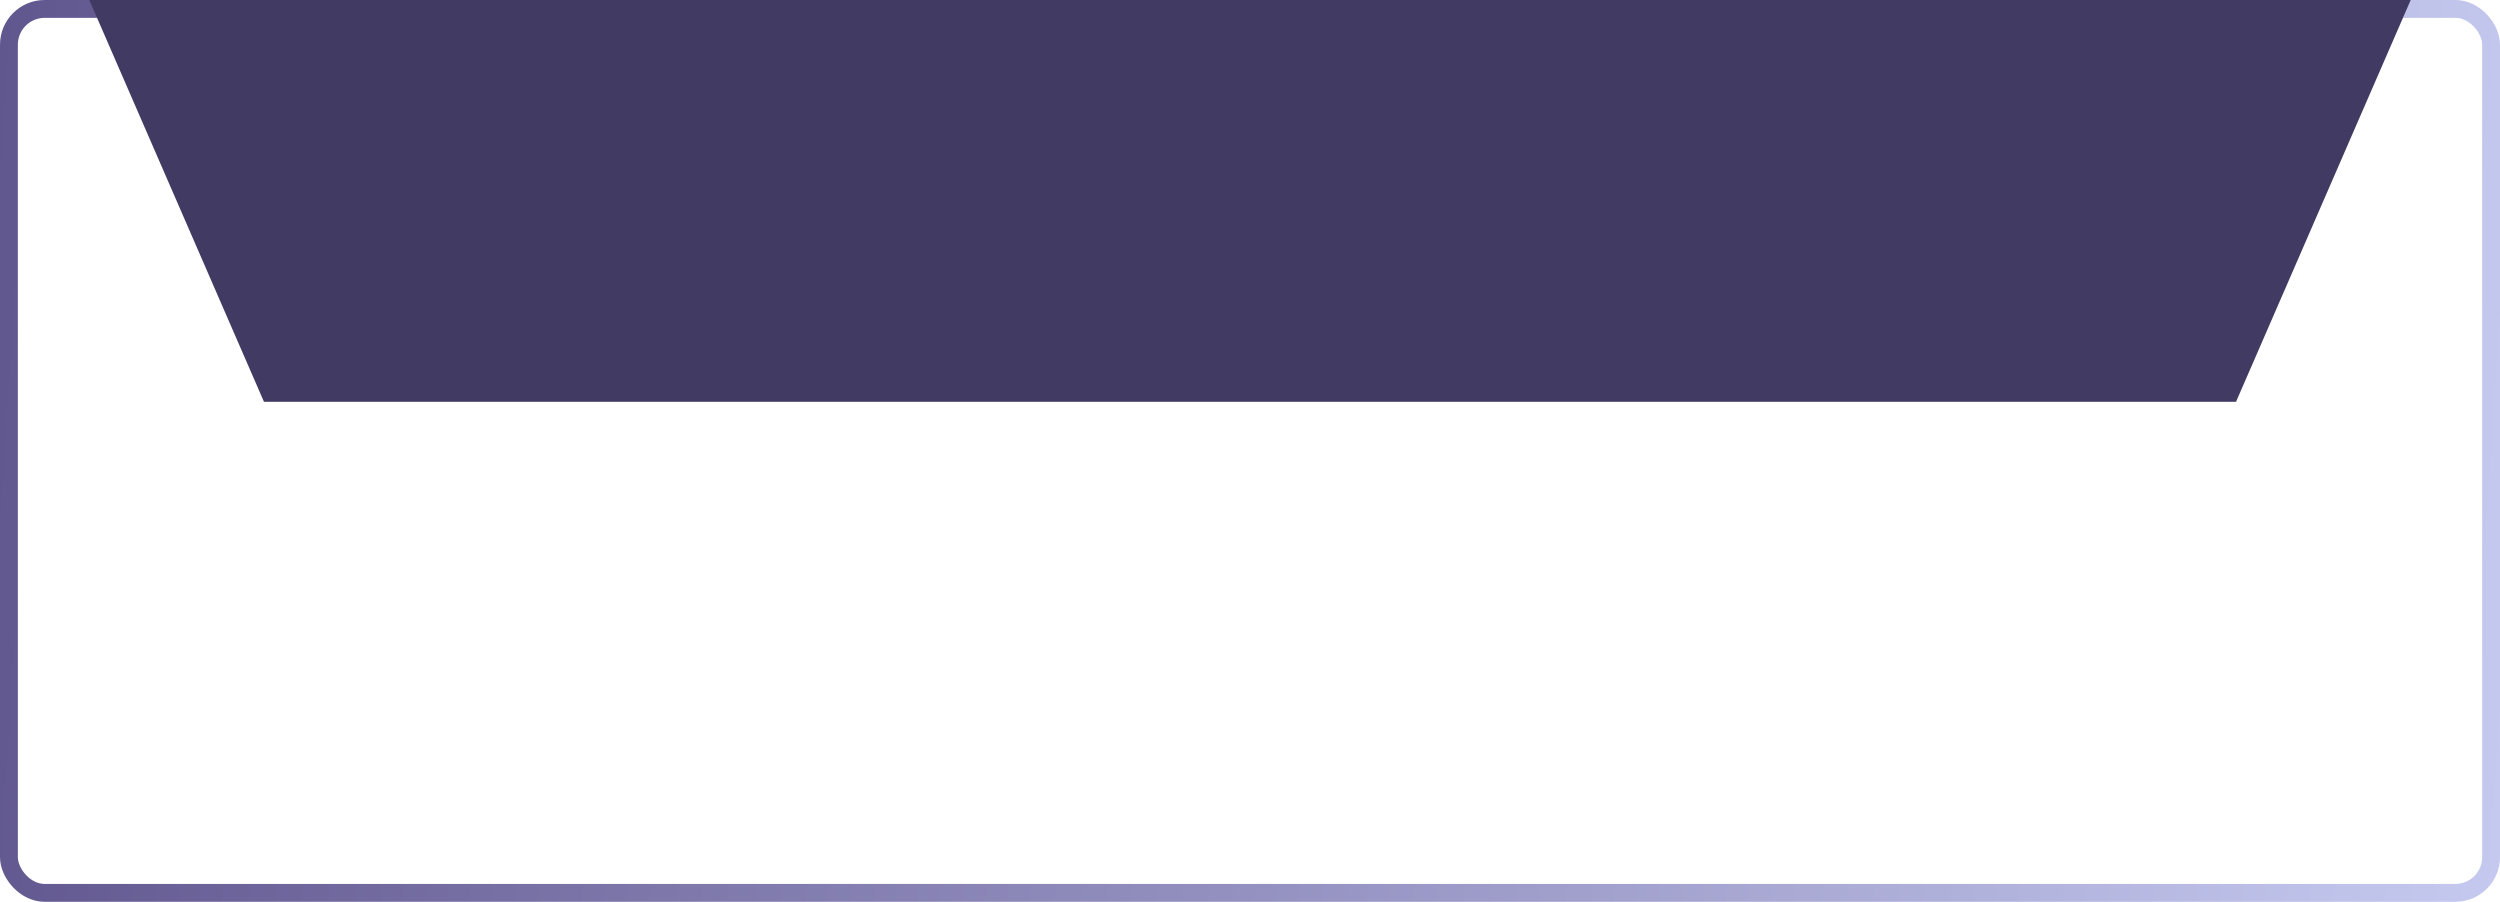
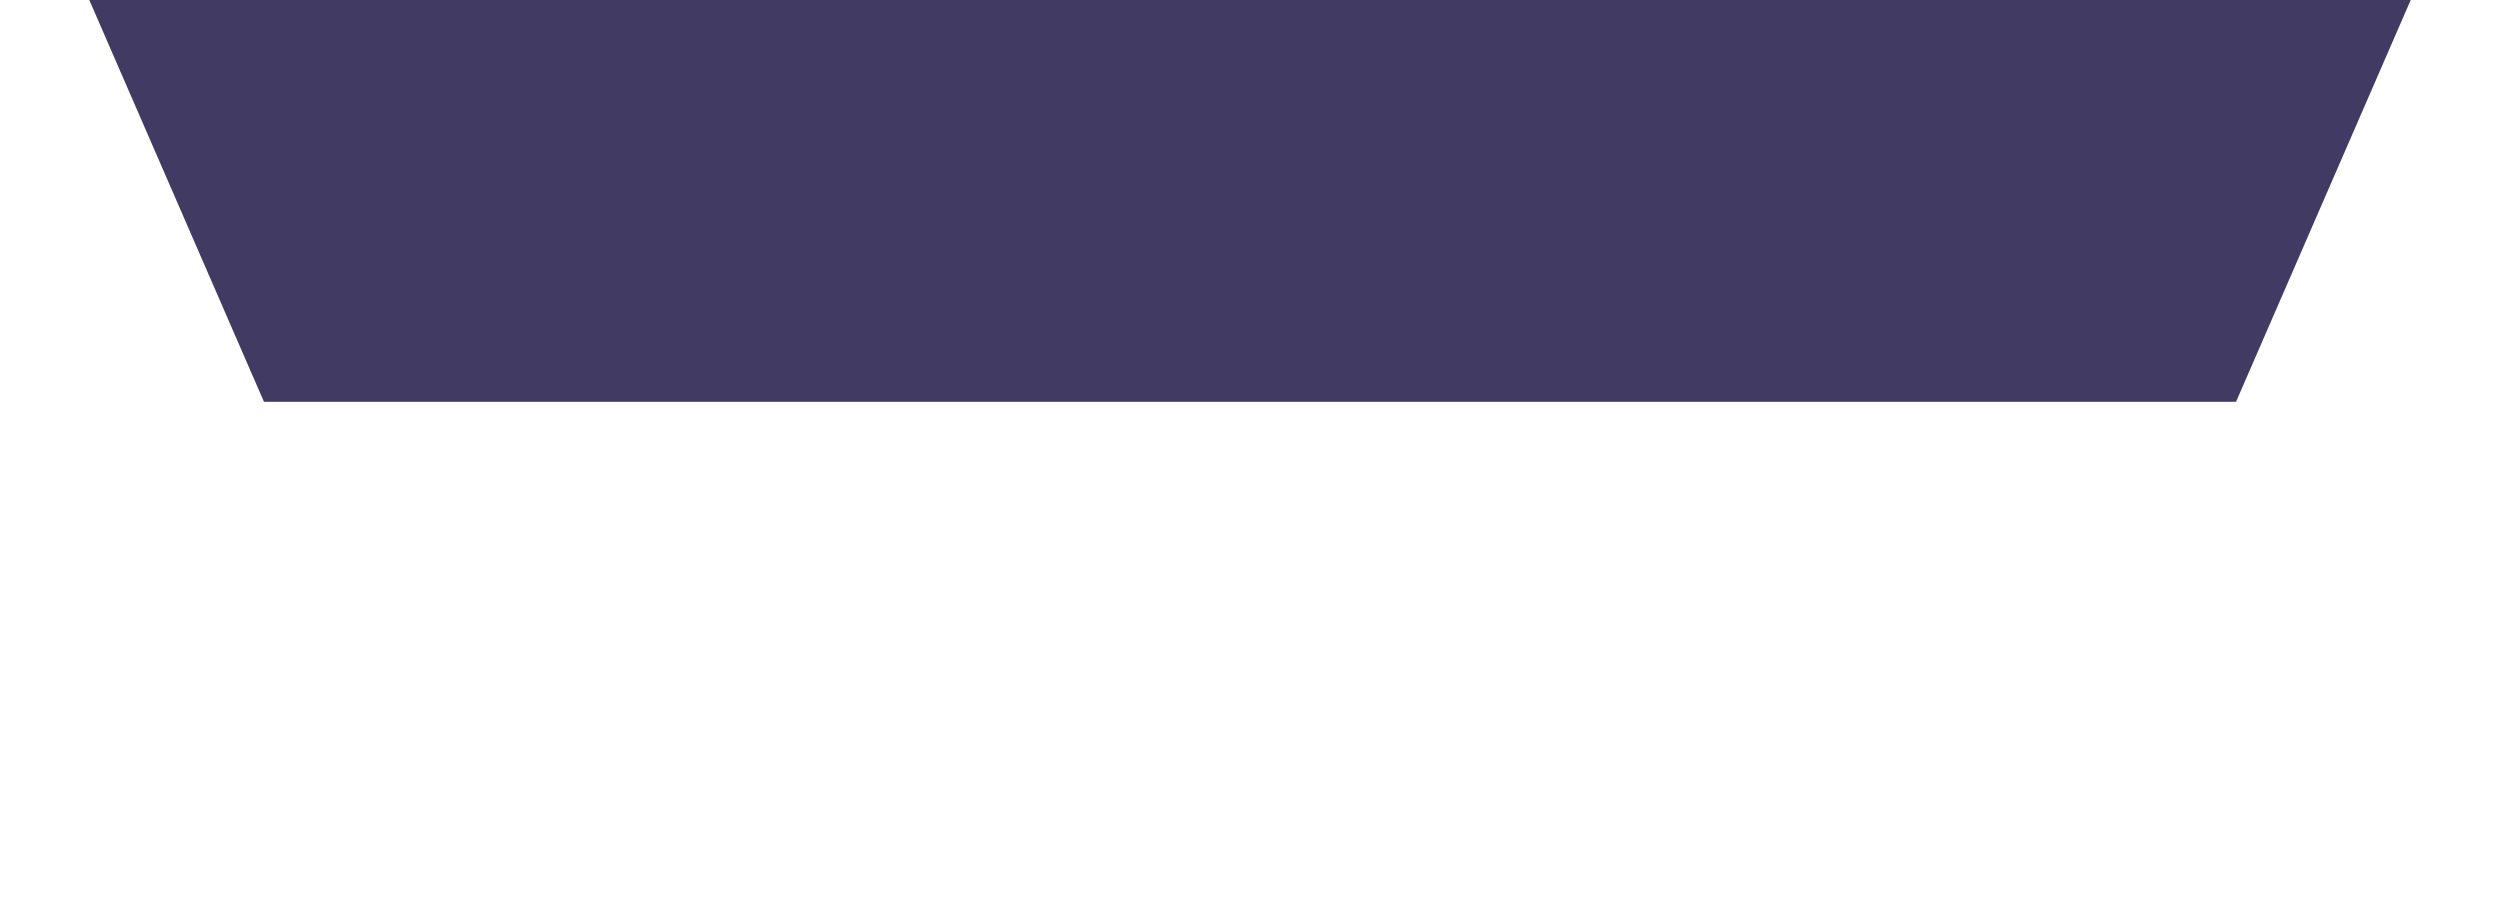
<svg xmlns="http://www.w3.org/2000/svg" width="280" height="101" viewBox="0 0 280 101" fill="none">
-   <rect x="1" y="1" width="278" height="99" rx="4" stroke="url(#paint0_linear_347_2315)" stroke-width="2" />
-   <path d="M10 0H270L250.437 45H29.563L10 0Z" fill="#413B63" />
+   <path d="M10 0H270L250.437 45H29.563L10 0" fill="#413B63" />
  <defs>
    <linearGradient id="paint0_linear_347_2315" x1="0" y1="0" x2="285.326" y2="18.398" gradientUnits="userSpaceOnUse">
      <stop stop-color="#61578F" />
      <stop offset="1" stop-color="#C5C9EF" />
    </linearGradient>
  </defs>
</svg>